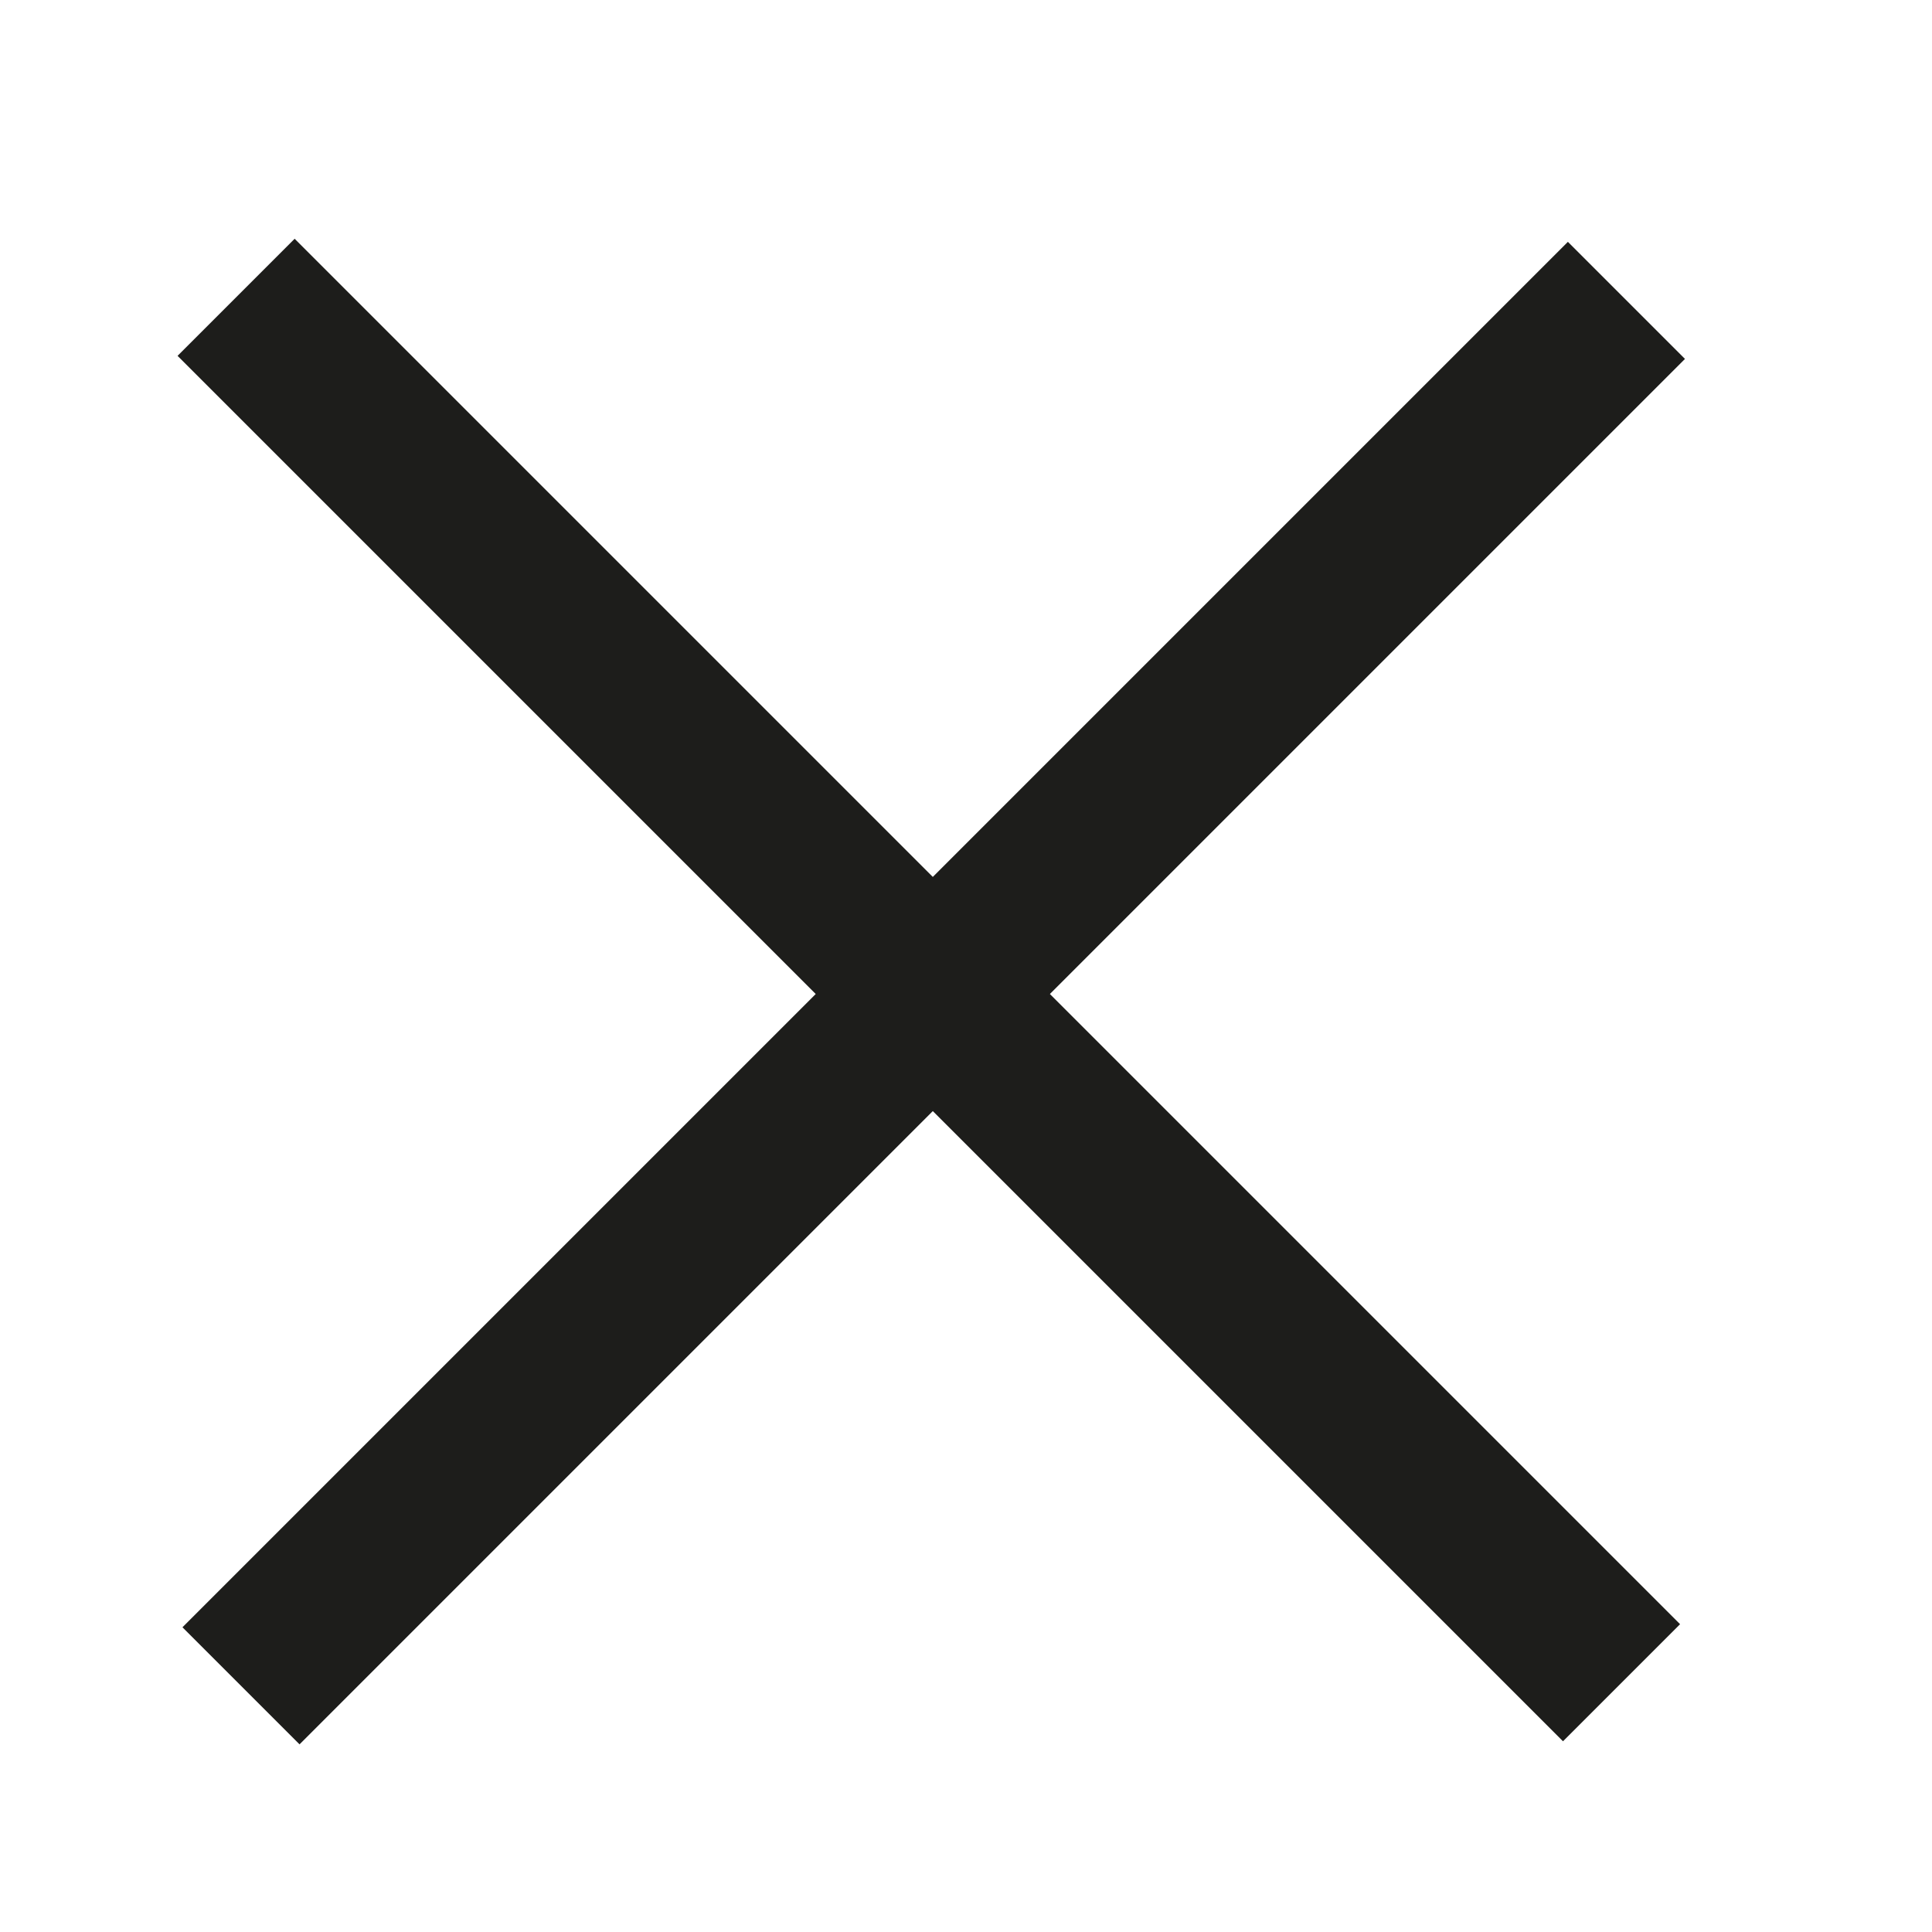
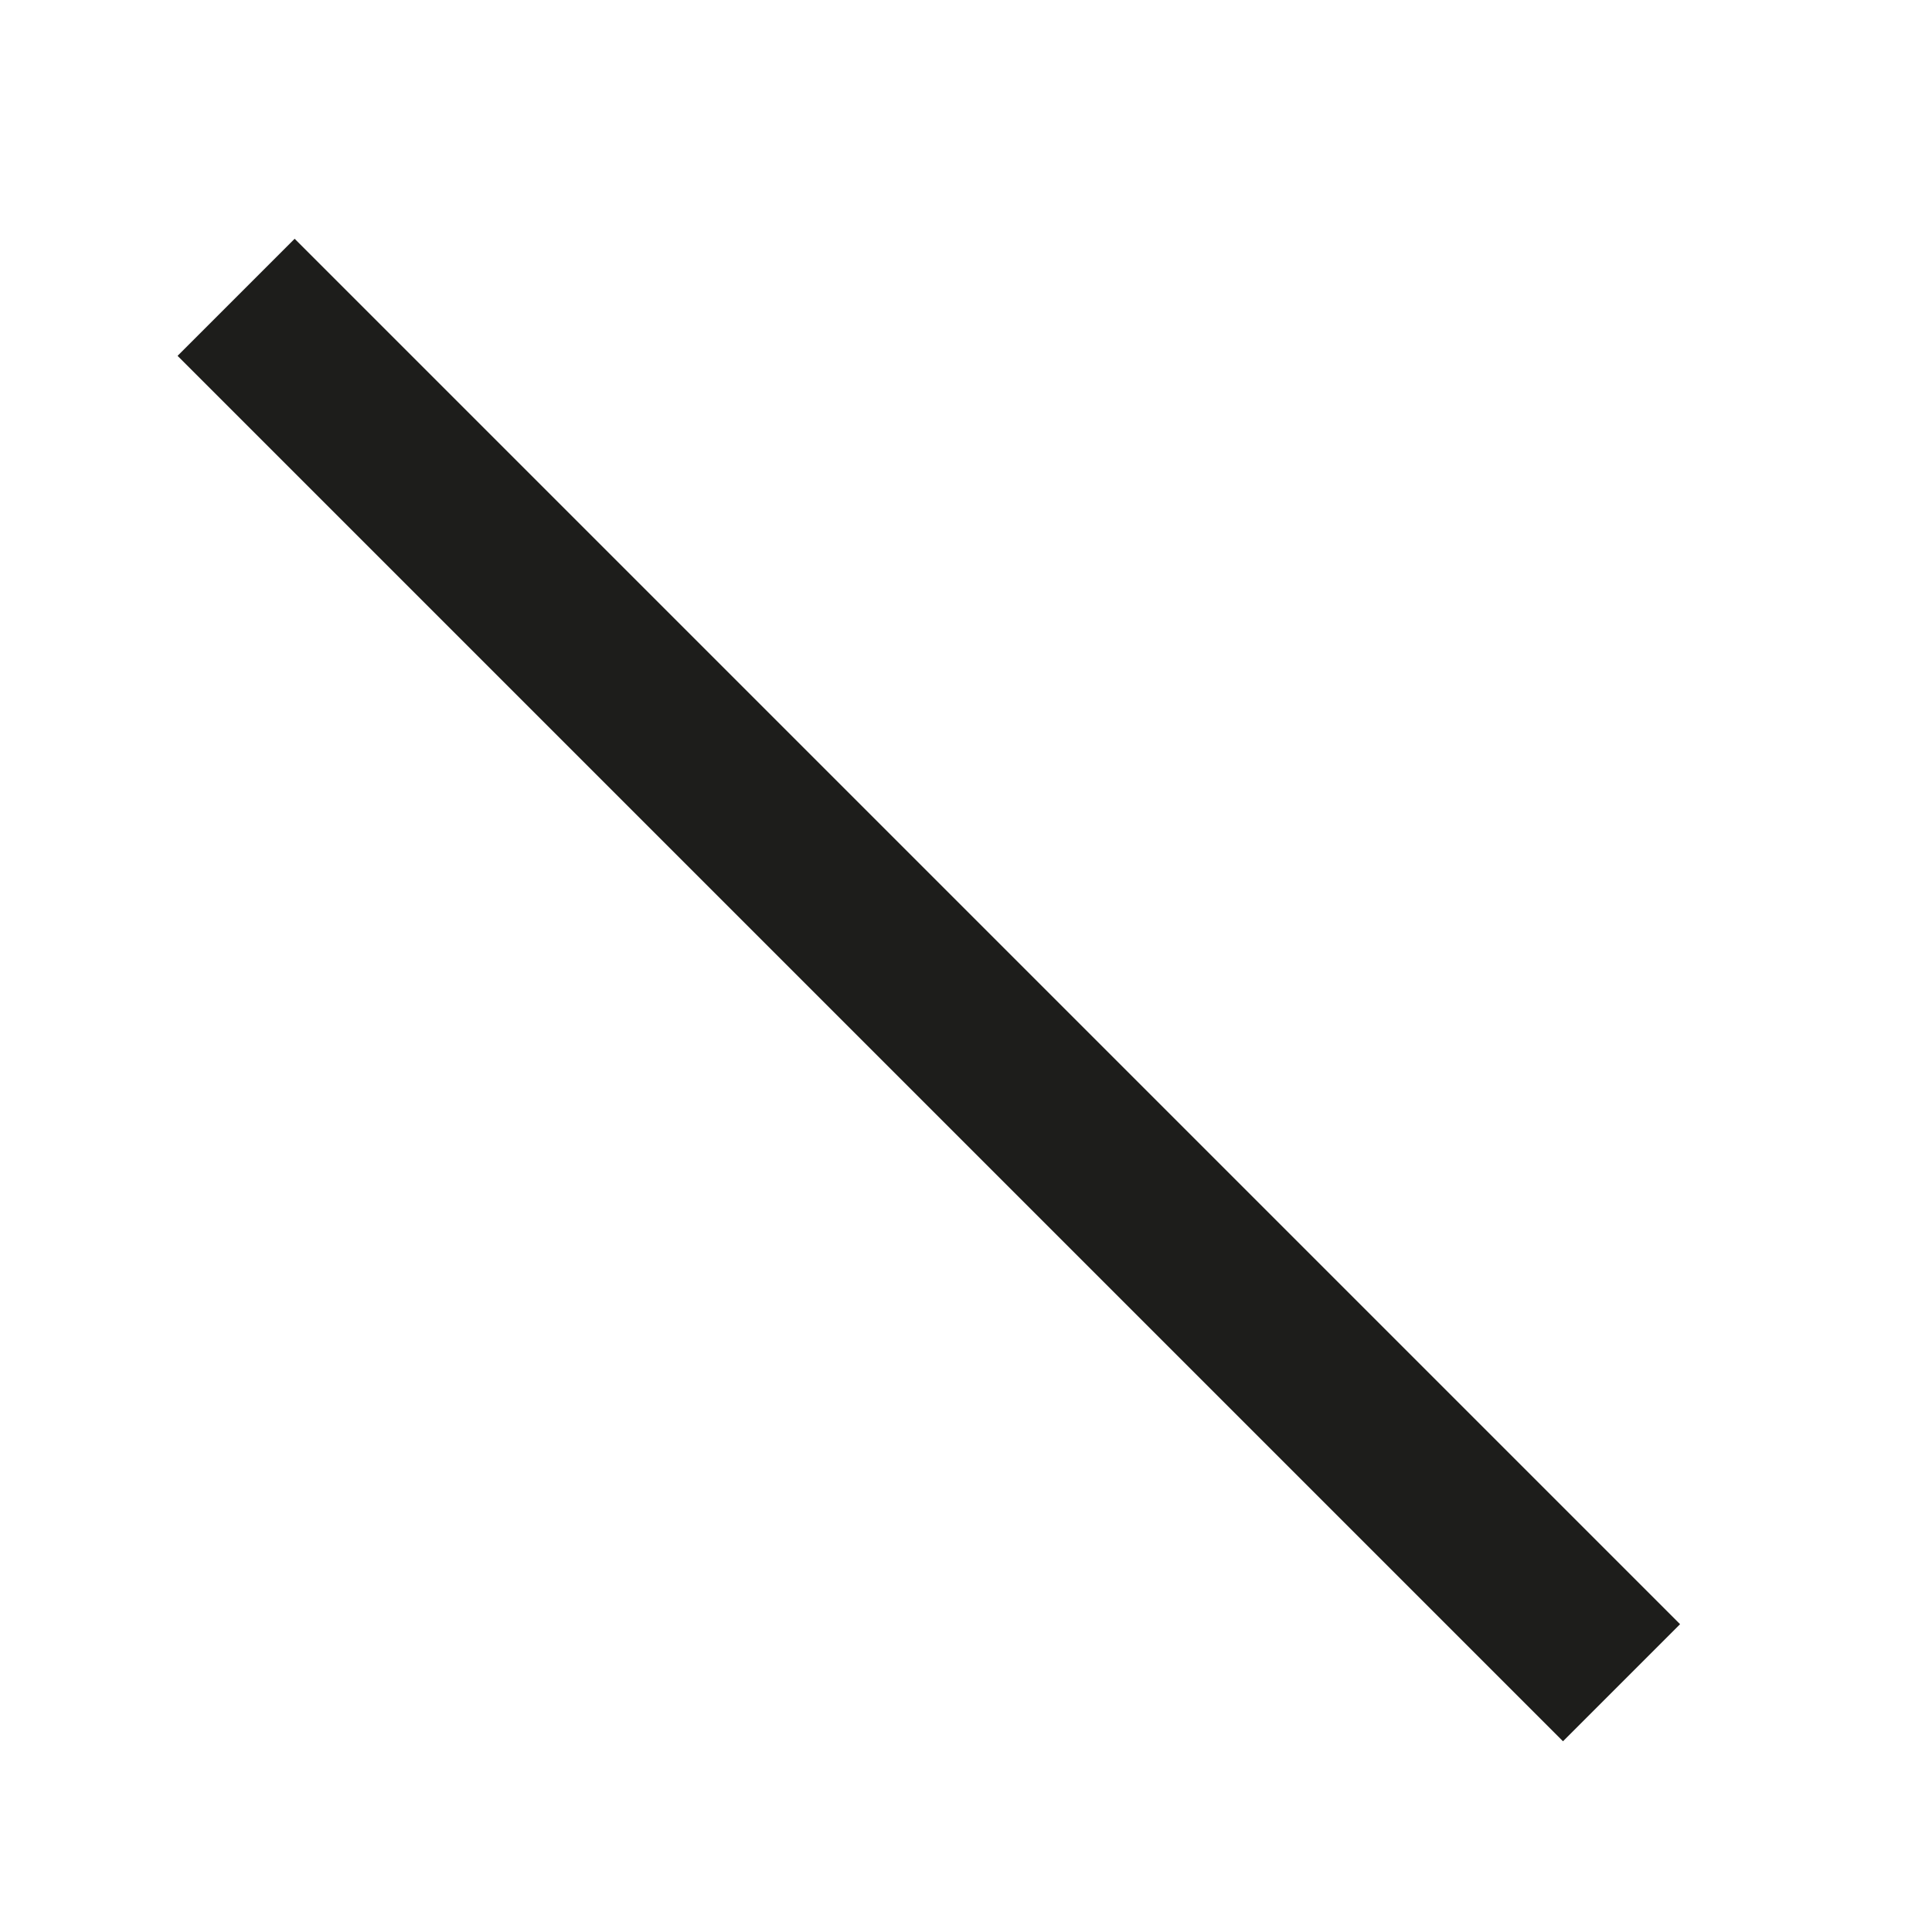
<svg xmlns="http://www.w3.org/2000/svg" version="1.1" id="Livello_1" x="0px" y="0px" viewBox="0 0 35 35" style="enable-background:new 0 0 35 35;" xml:space="preserve">
  <style type="text/css">
	.st0{fill:#1D1D1B;}
</style>
  <g id="Raggruppa_5_00000002373882887285944790000017238817133898631598_" transform="translate(-845.638 -97.888)">
-     <rect x="844.9" y="114.3" transform="matrix(0.707 -0.707 0.707 0.707 170.789 643.902)" class="st0" width="35.5" height="3" />
    <rect x="861.1" y="98" transform="matrix(0.707 -0.707 0.707 0.707 170.771 643.846)" class="st0" width="3" height="35.5" />
  </g>
</svg>